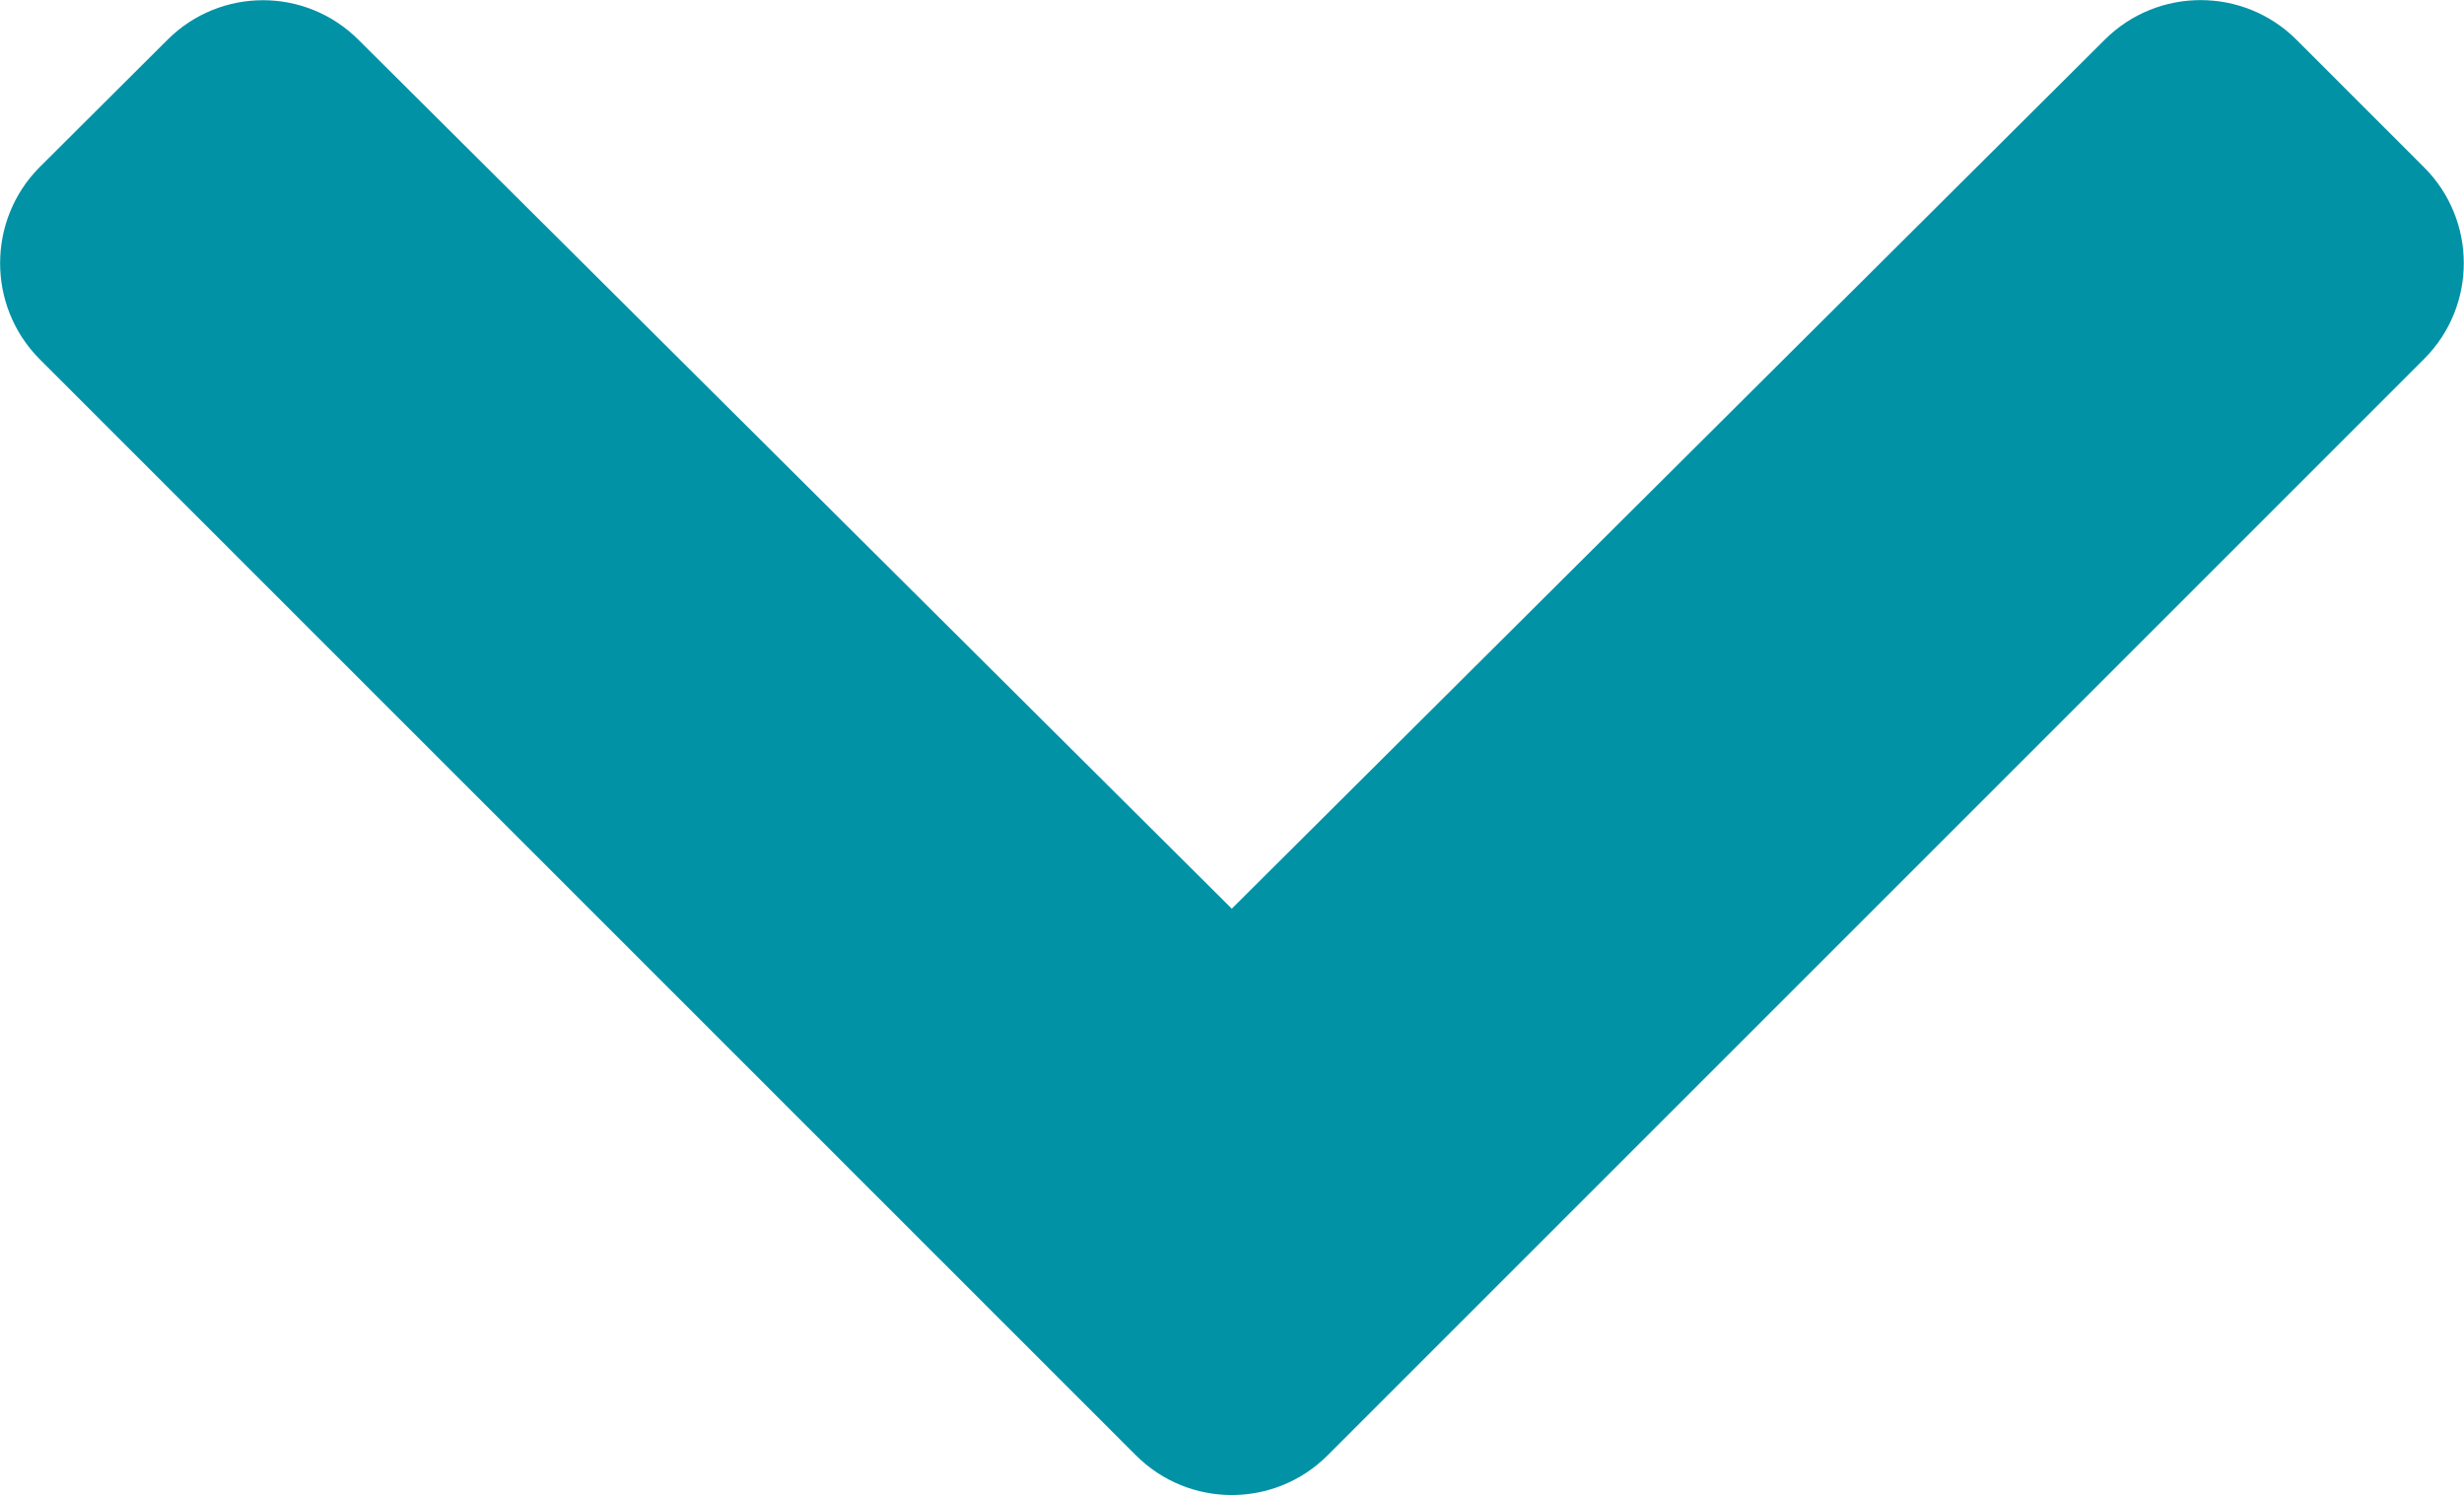
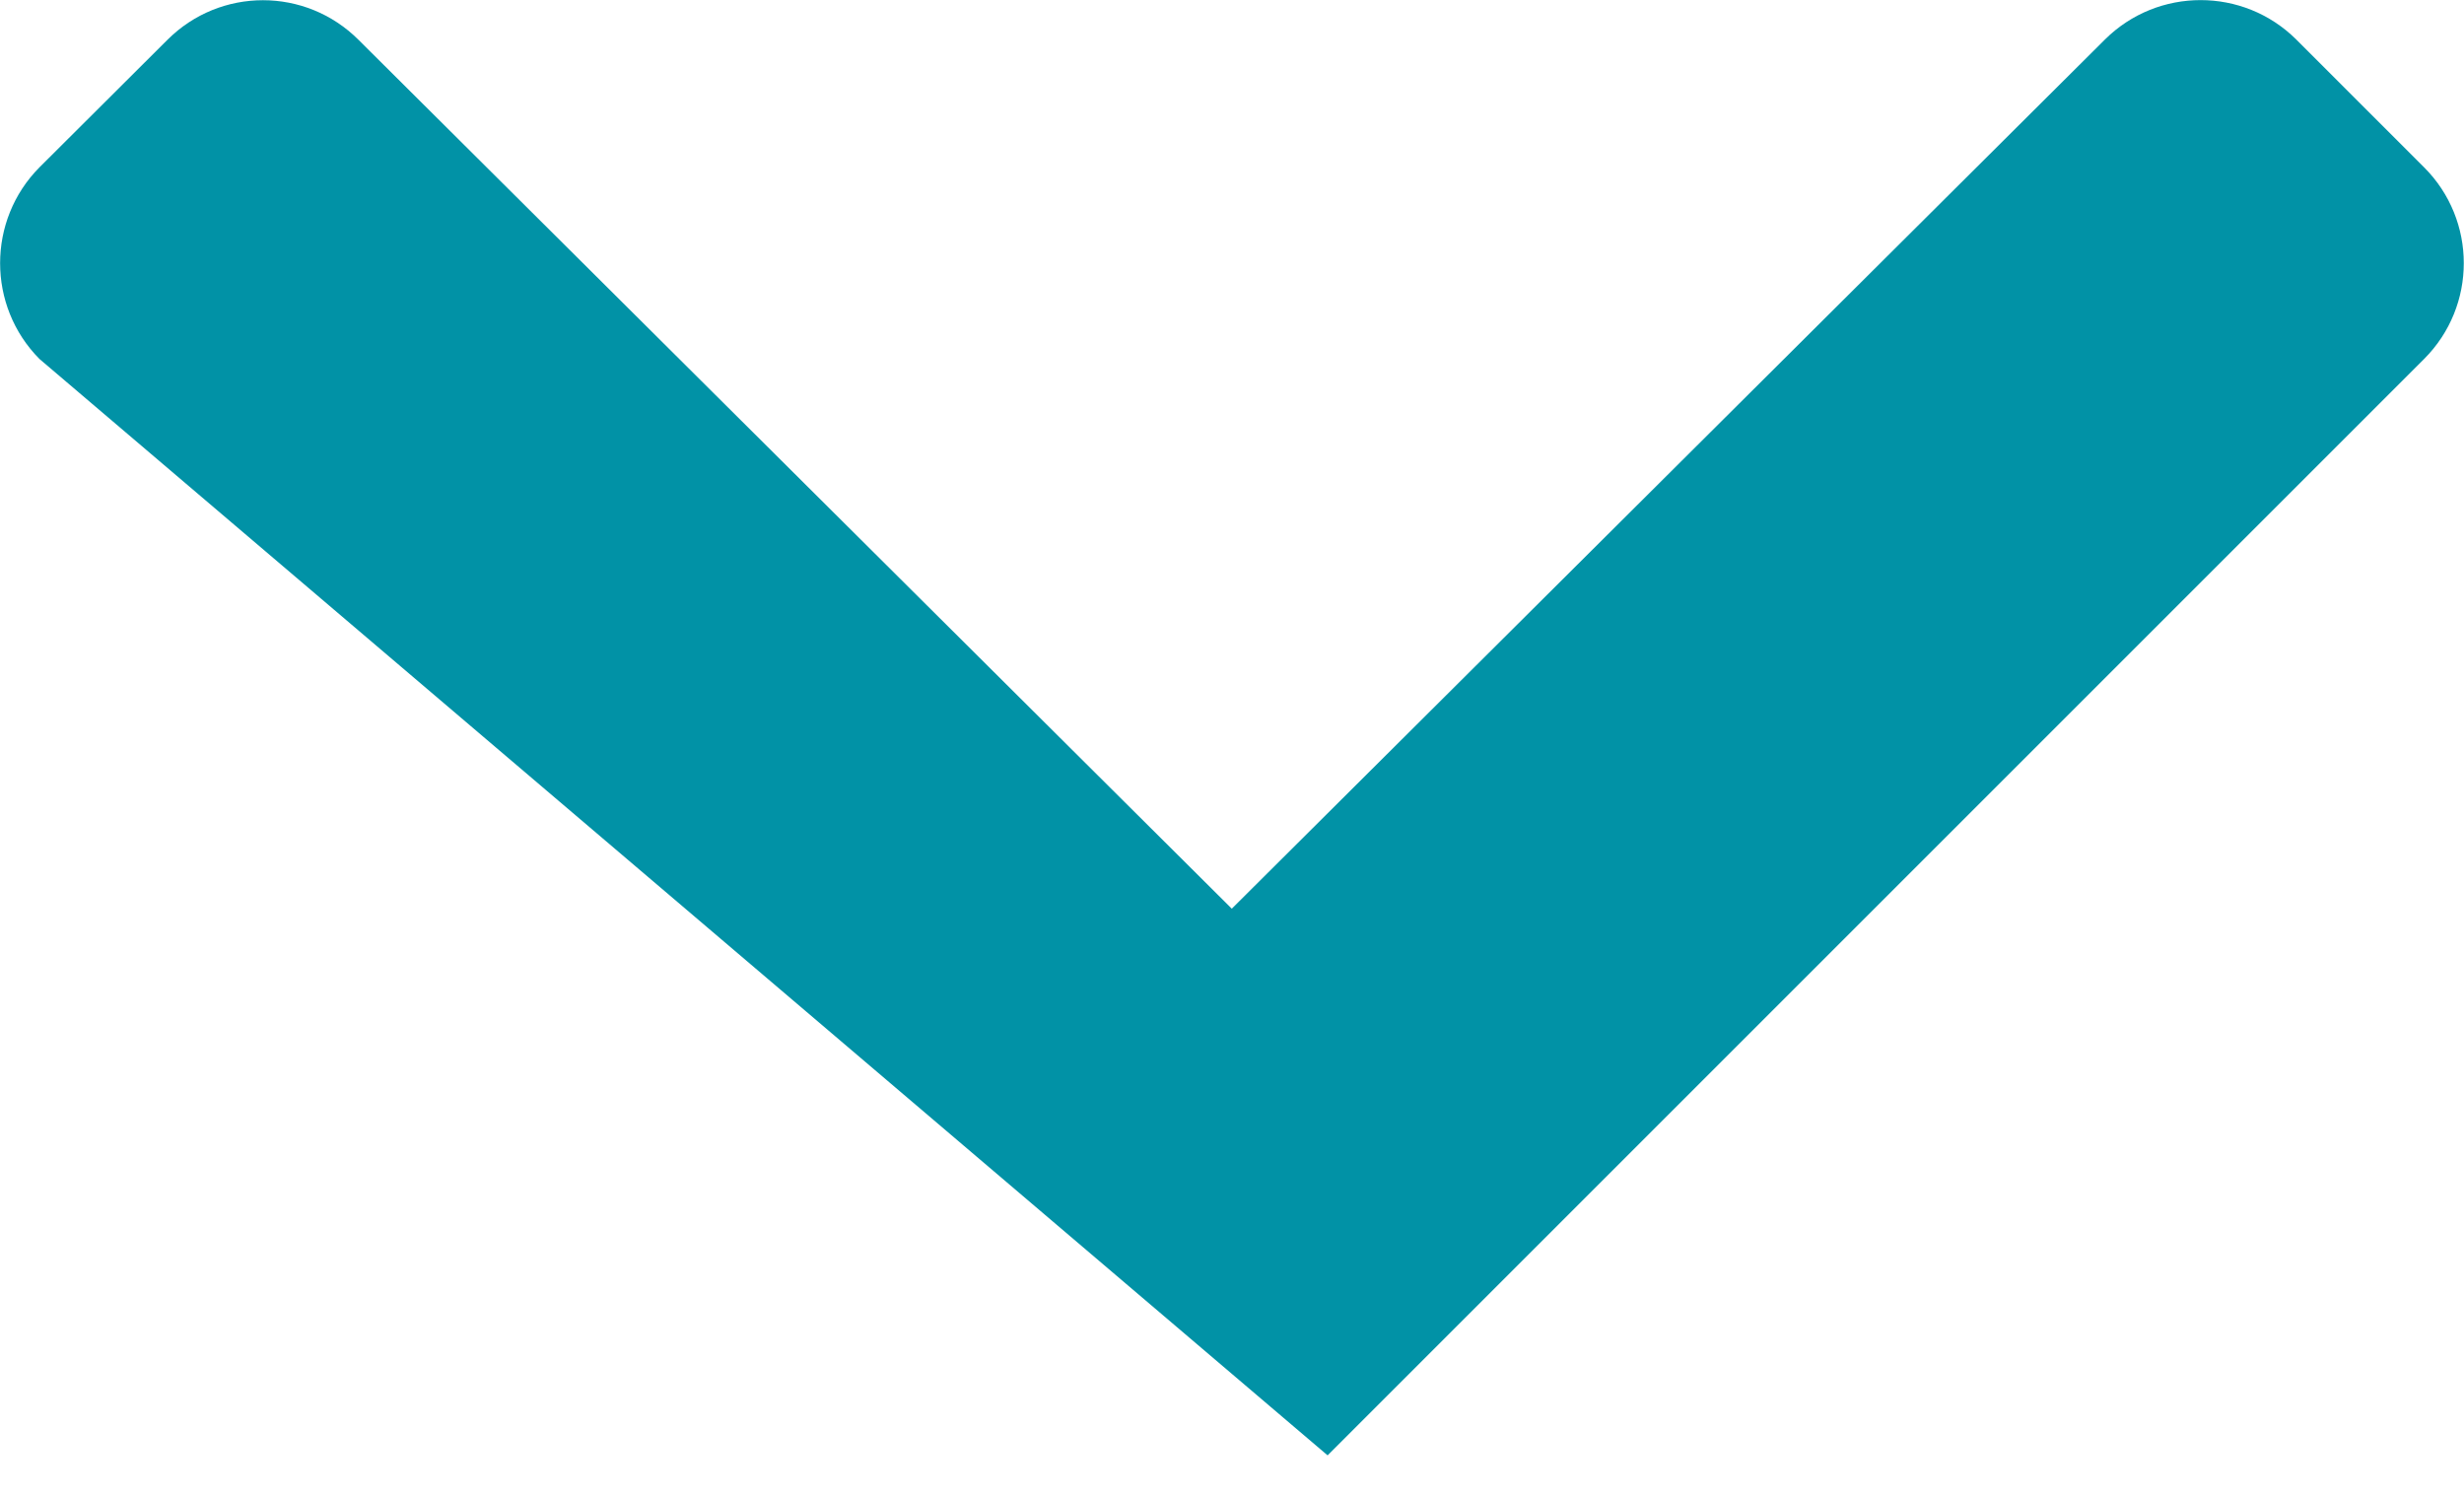
<svg xmlns="http://www.w3.org/2000/svg" id="Layer_2" viewBox="0 0 56.83 34.49">
  <defs>
    <style> .cls-1 { fill: #0192a6; } </style>
  </defs>
  <g id="Layer_1-2" data-name="Layer_1">
-     <path class="cls-1" d="M.91,8.28C-.3,7.06-.3,5.08.91,3.86L3.86.92c1.22-1.22,3.19-1.22,4.41,0l20.14,20.04L48.55.91c1.22-1.21,3.19-1.21,4.41,0l2.95,2.95c1.22,1.22,1.22,3.2,0,4.42l-25.29,25.29c-1.22,1.22-3.2,1.22-4.42,0L.91,8.28Z" />
+     <path class="cls-1" d="M.91,8.28C-.3,7.06-.3,5.08.91,3.86L3.86.92c1.22-1.22,3.19-1.22,4.41,0l20.14,20.04L48.55.91c1.22-1.21,3.19-1.21,4.41,0l2.95,2.95c1.22,1.22,1.22,3.2,0,4.42l-25.29,25.29L.91,8.28Z" />
  </g>
</svg>